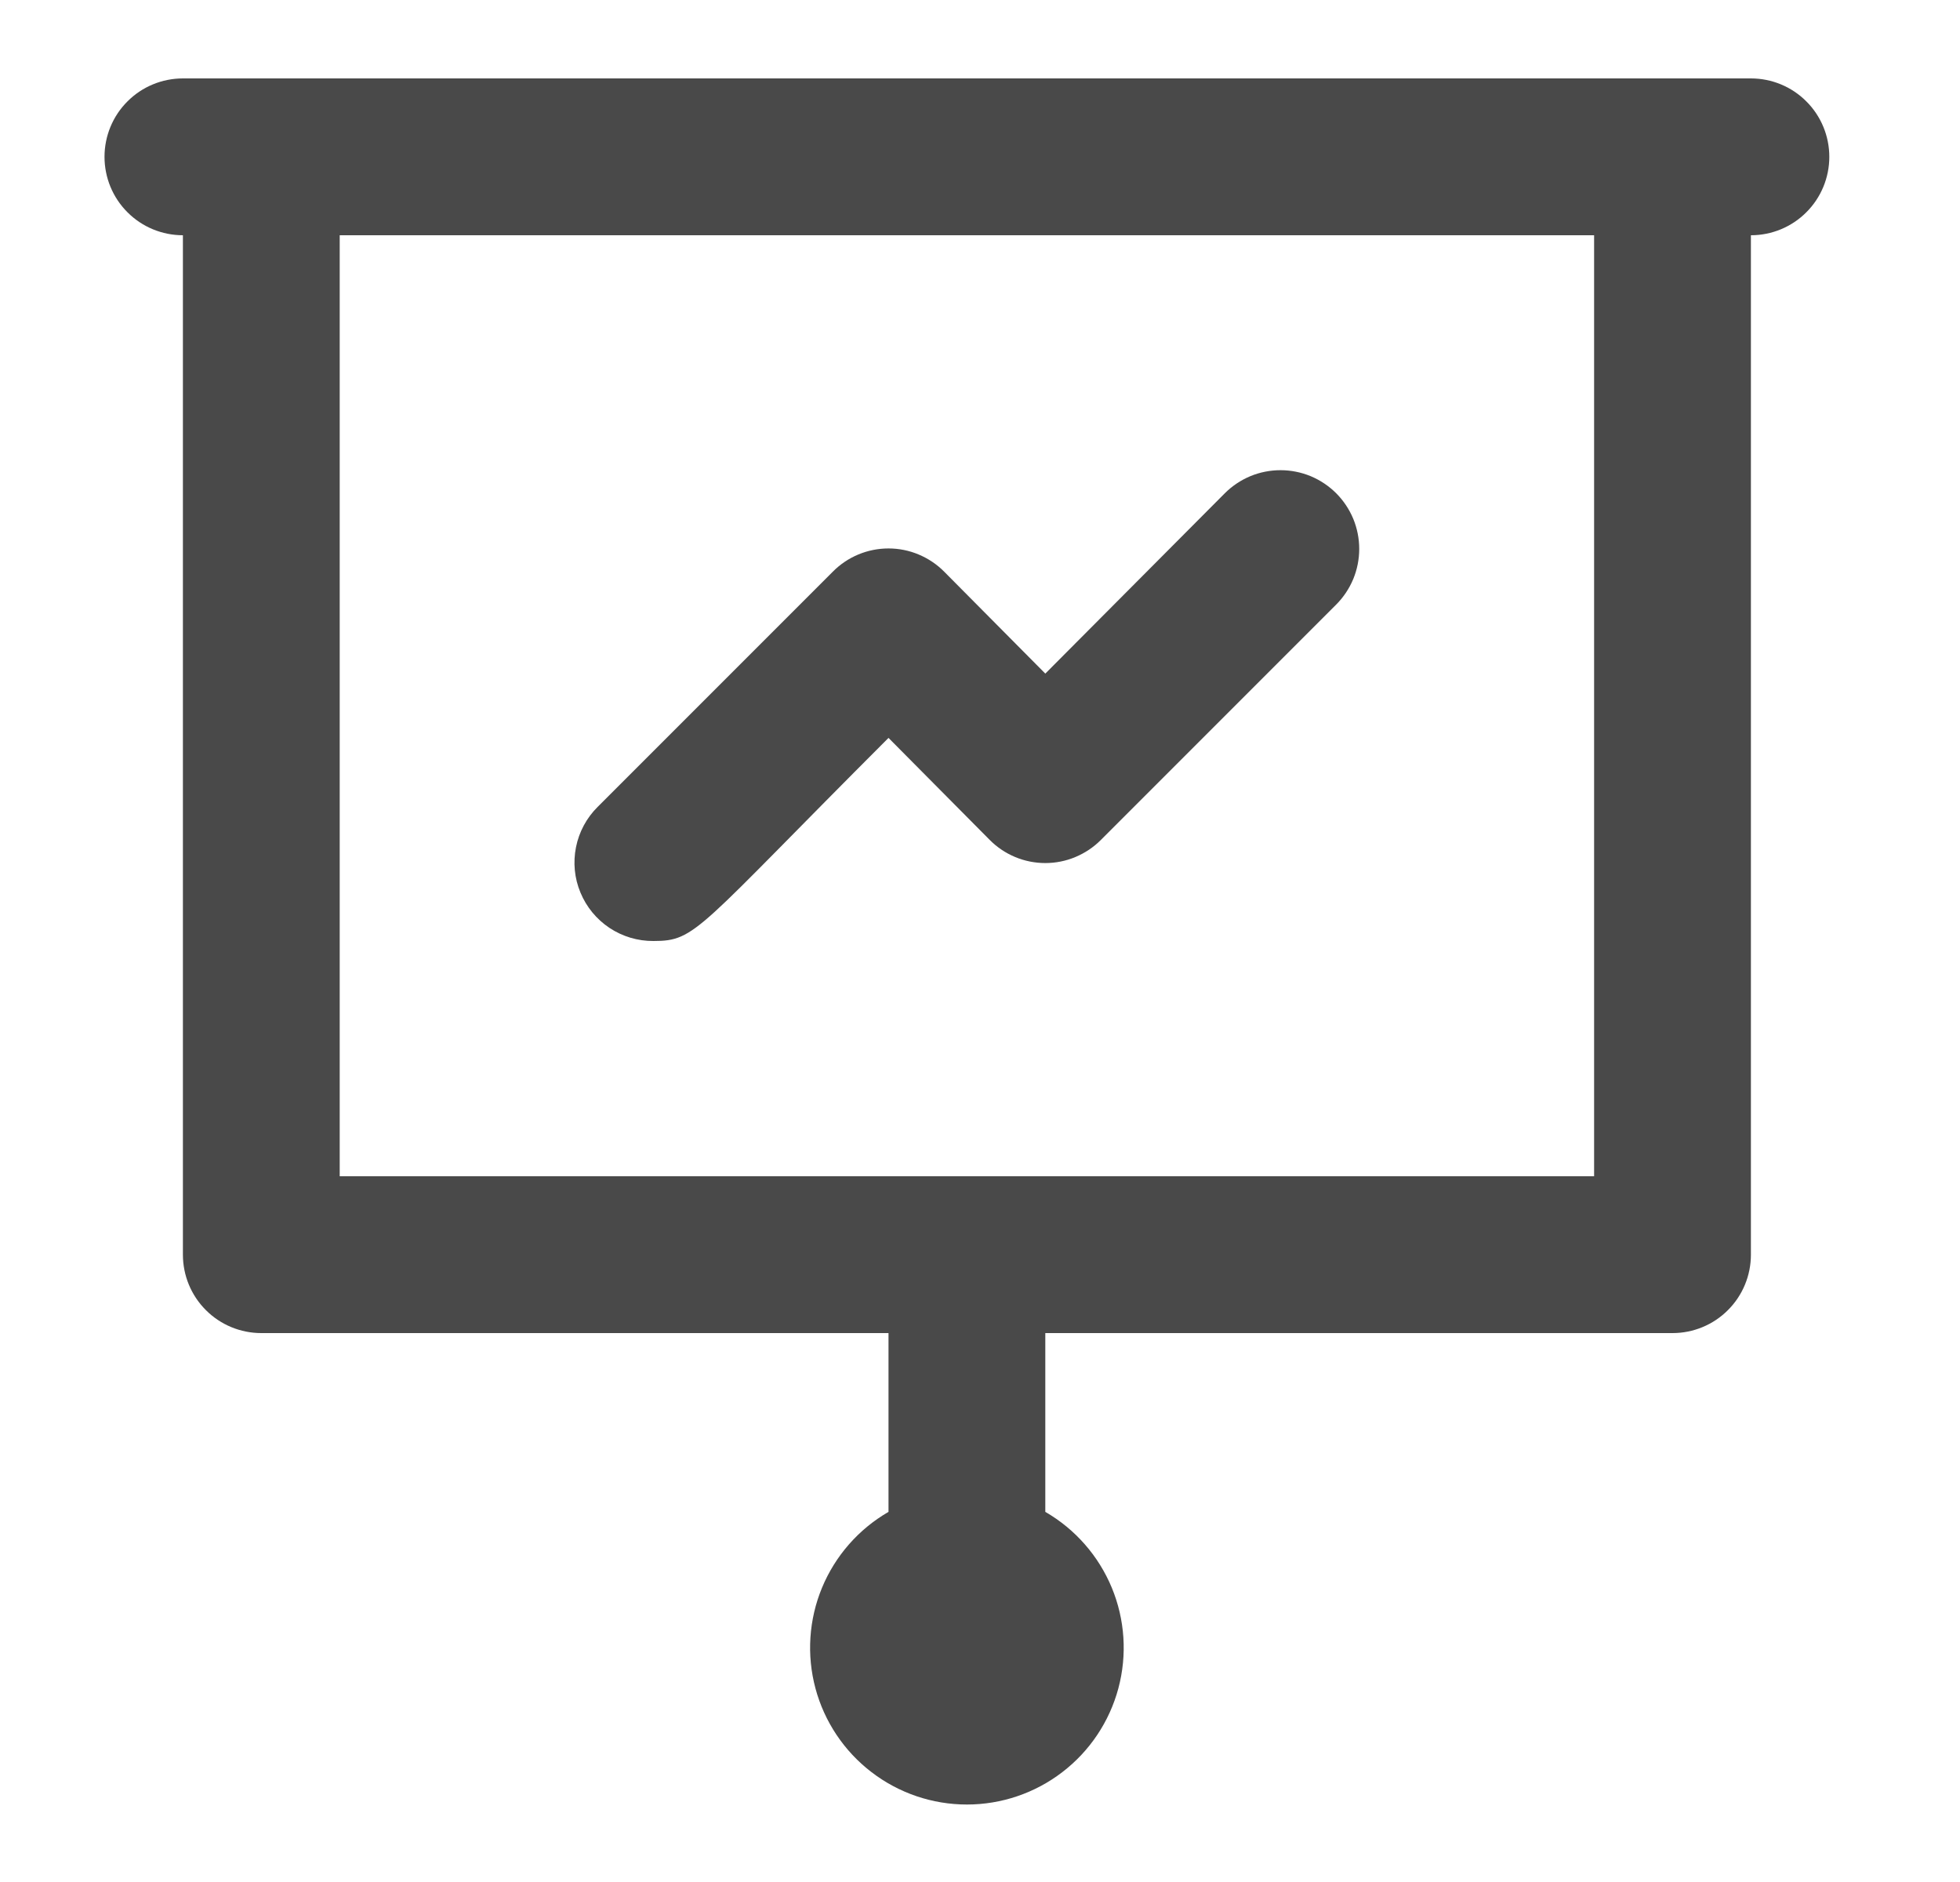
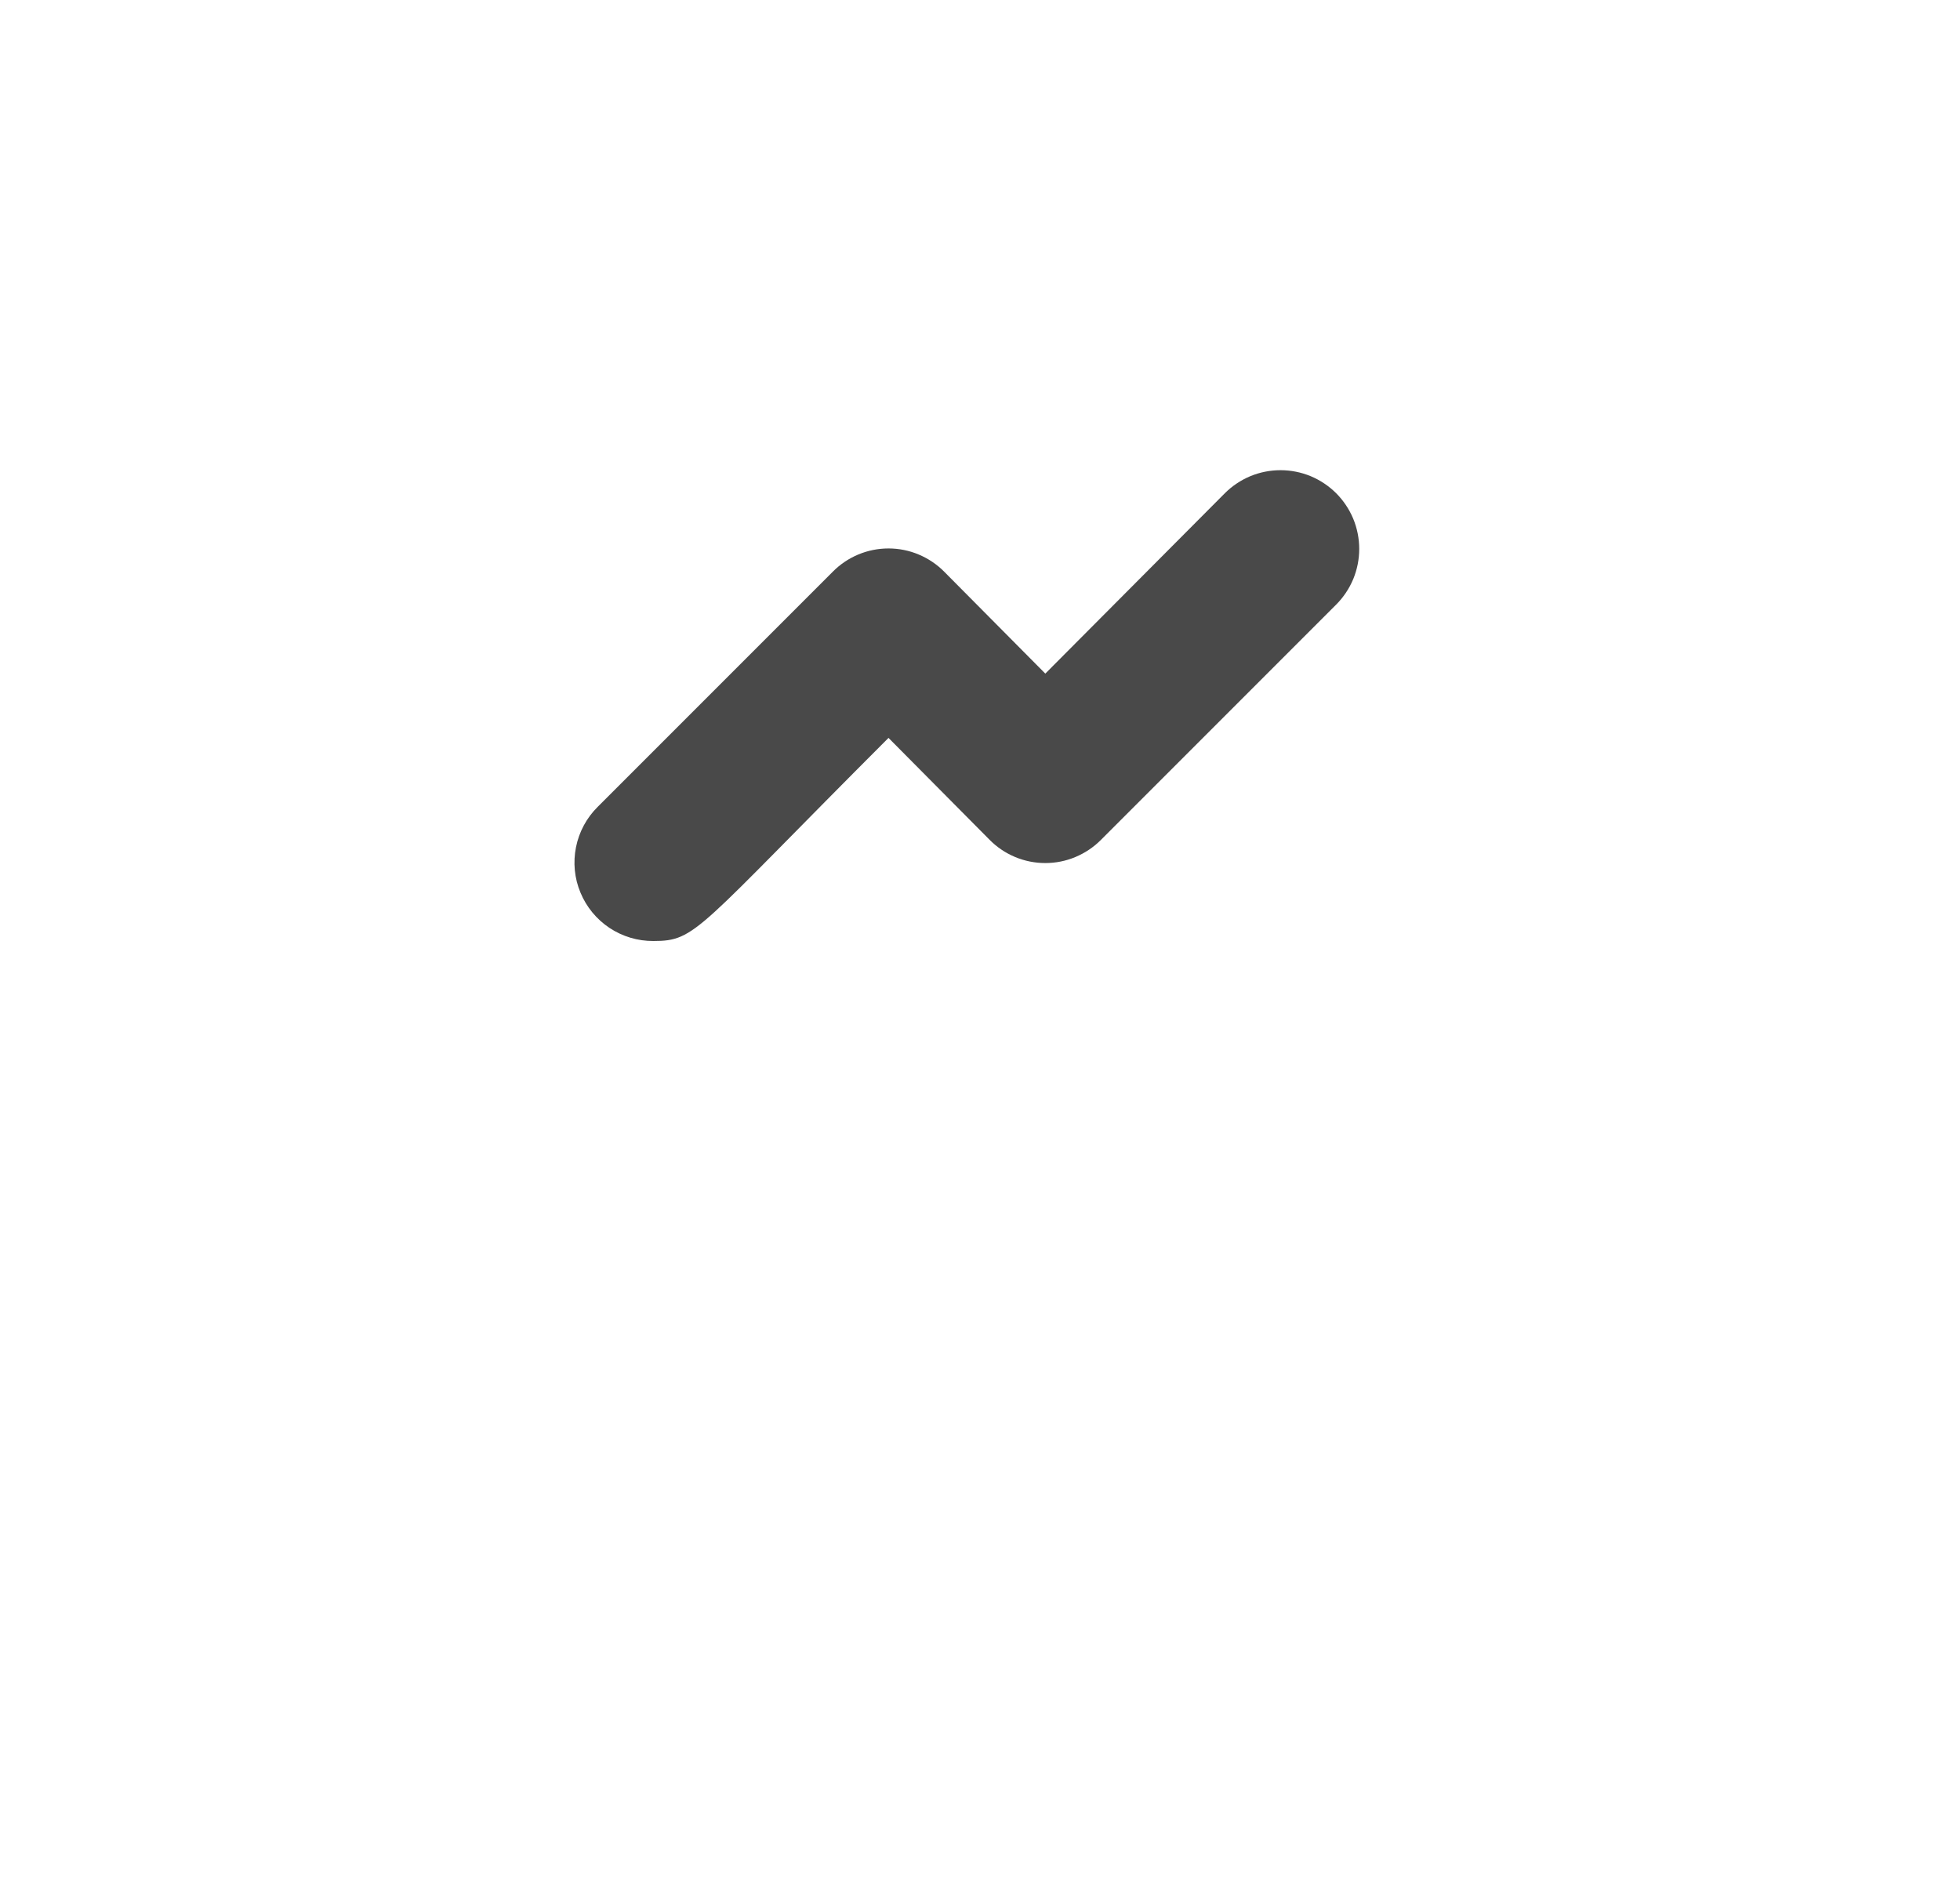
<svg xmlns="http://www.w3.org/2000/svg" width="25" height="24" viewBox="0 0 25 24" fill="none">
-   <path d="M22.333 1H2.333C2.068 1 1.813 1.105 1.626 1.293C1.438 1.48 1.333 1.735 1.333 2C1.333 2.265 1.438 2.52 1.626 2.707C1.813 2.895 2.068 3 2.333 3V16C2.333 16.265 2.438 16.52 2.626 16.707C2.813 16.895 3.068 17 3.333 17H11.333V19.28C10.952 19.5 10.654 19.84 10.485 20.247C10.317 20.653 10.287 21.104 10.401 21.53C10.515 21.955 10.766 22.331 11.116 22.599C11.465 22.867 11.893 23.012 12.333 23.012C12.773 23.012 13.201 22.867 13.55 22.599C13.9 22.331 14.151 21.955 14.265 21.53C14.379 21.104 14.349 20.653 14.181 20.247C14.012 19.84 13.714 19.5 13.333 19.28V17H21.333C21.598 17 21.853 16.895 22.04 16.707C22.228 16.52 22.333 16.265 22.333 16V3C22.598 3 22.853 2.895 23.04 2.707C23.228 2.52 23.333 2.265 23.333 2C23.333 1.735 23.228 1.48 23.04 1.293C22.853 1.105 22.598 1 22.333 1ZM20.333 15H4.333V3H20.333V15Z" fill="#494949" />
  <path d="M8.333 12C8.883 12 8.873 11.87 11.333 9.41L12.623 10.71C12.716 10.804 12.826 10.878 12.948 10.929C13.07 10.98 13.201 11.006 13.333 11.006C13.465 11.006 13.596 10.98 13.717 10.929C13.839 10.878 13.95 10.804 14.043 10.71L17.043 7.71C17.136 7.617 17.21 7.506 17.261 7.384C17.311 7.262 17.337 7.132 17.337 7C17.337 6.868 17.311 6.738 17.261 6.616C17.21 6.494 17.136 6.383 17.043 6.29C16.95 6.197 16.839 6.123 16.717 6.072C16.595 6.022 16.465 5.996 16.333 5.996C16.201 5.996 16.07 6.022 15.949 6.072C15.827 6.123 15.716 6.197 15.623 6.29L13.333 8.59L12.043 7.29C11.95 7.196 11.839 7.122 11.717 7.071C11.596 7.02 11.465 6.994 11.333 6.994C11.201 6.994 11.07 7.02 10.948 7.071C10.826 7.122 10.716 7.196 10.623 7.29L7.623 10.29C7.482 10.43 7.386 10.608 7.347 10.803C7.308 10.998 7.327 11.2 7.404 11.383C7.48 11.567 7.609 11.723 7.774 11.833C7.94 11.943 8.134 12.001 8.333 12Z" fill="#494949" />
</svg>